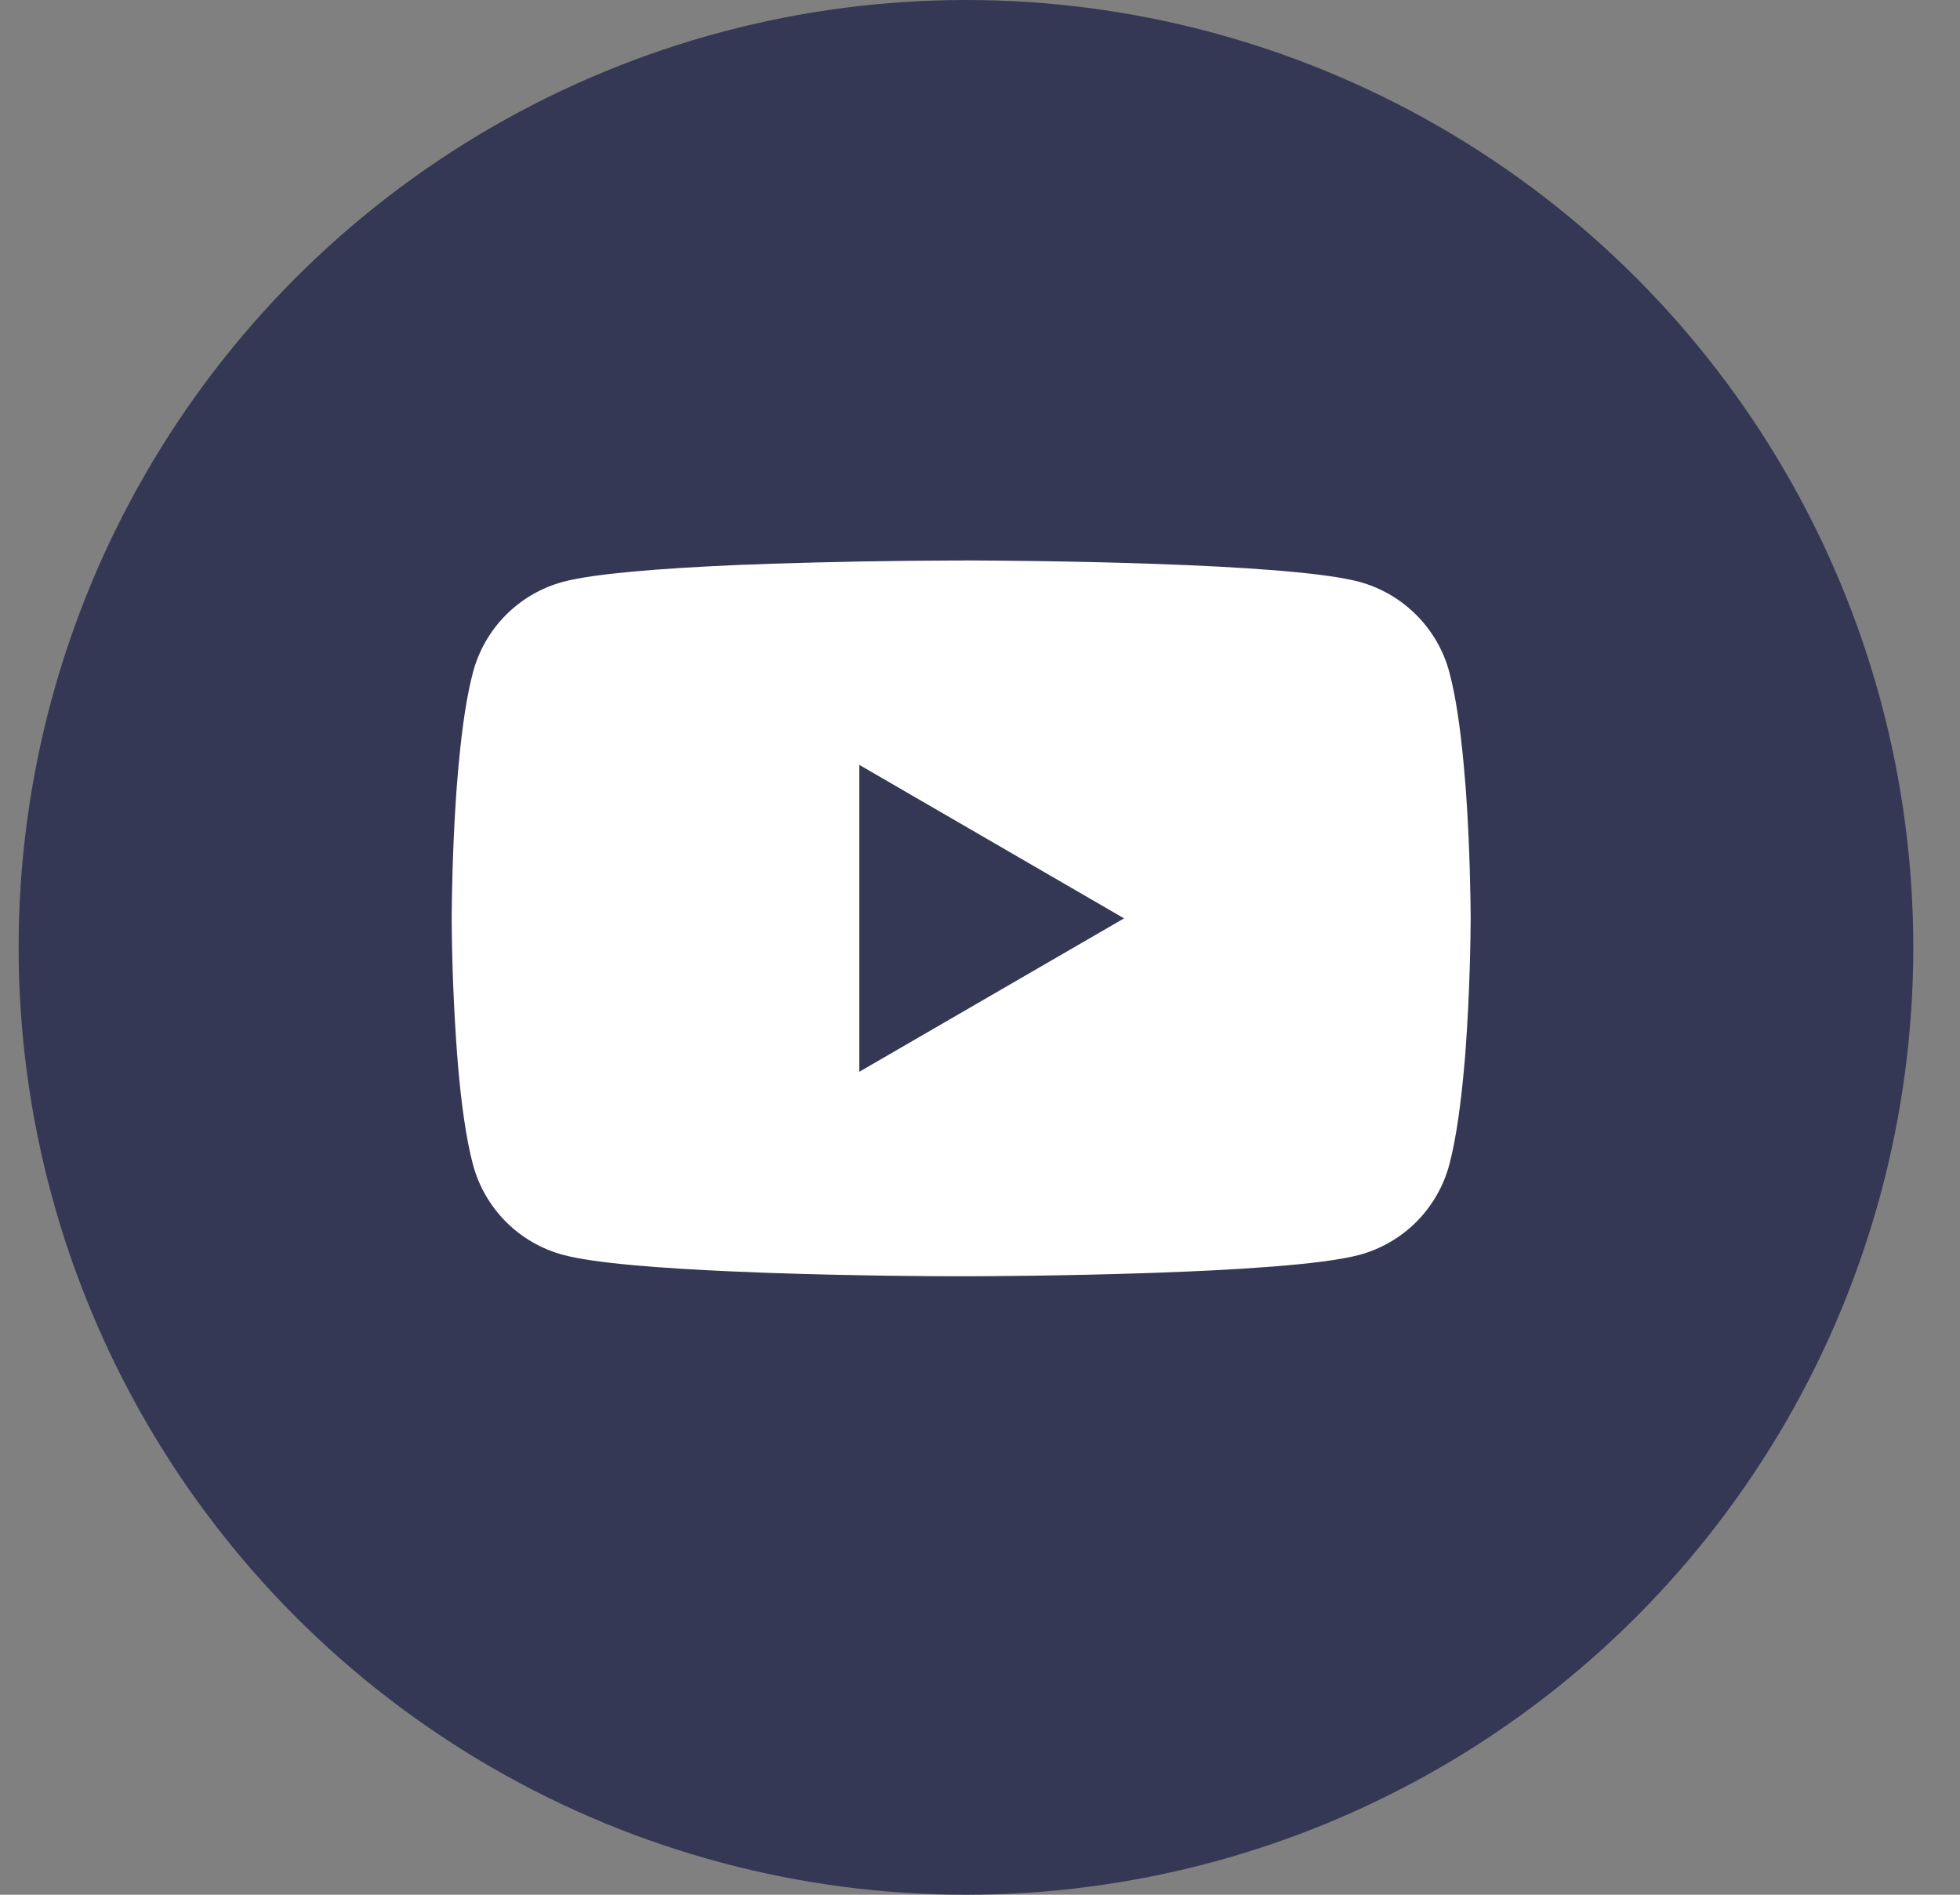
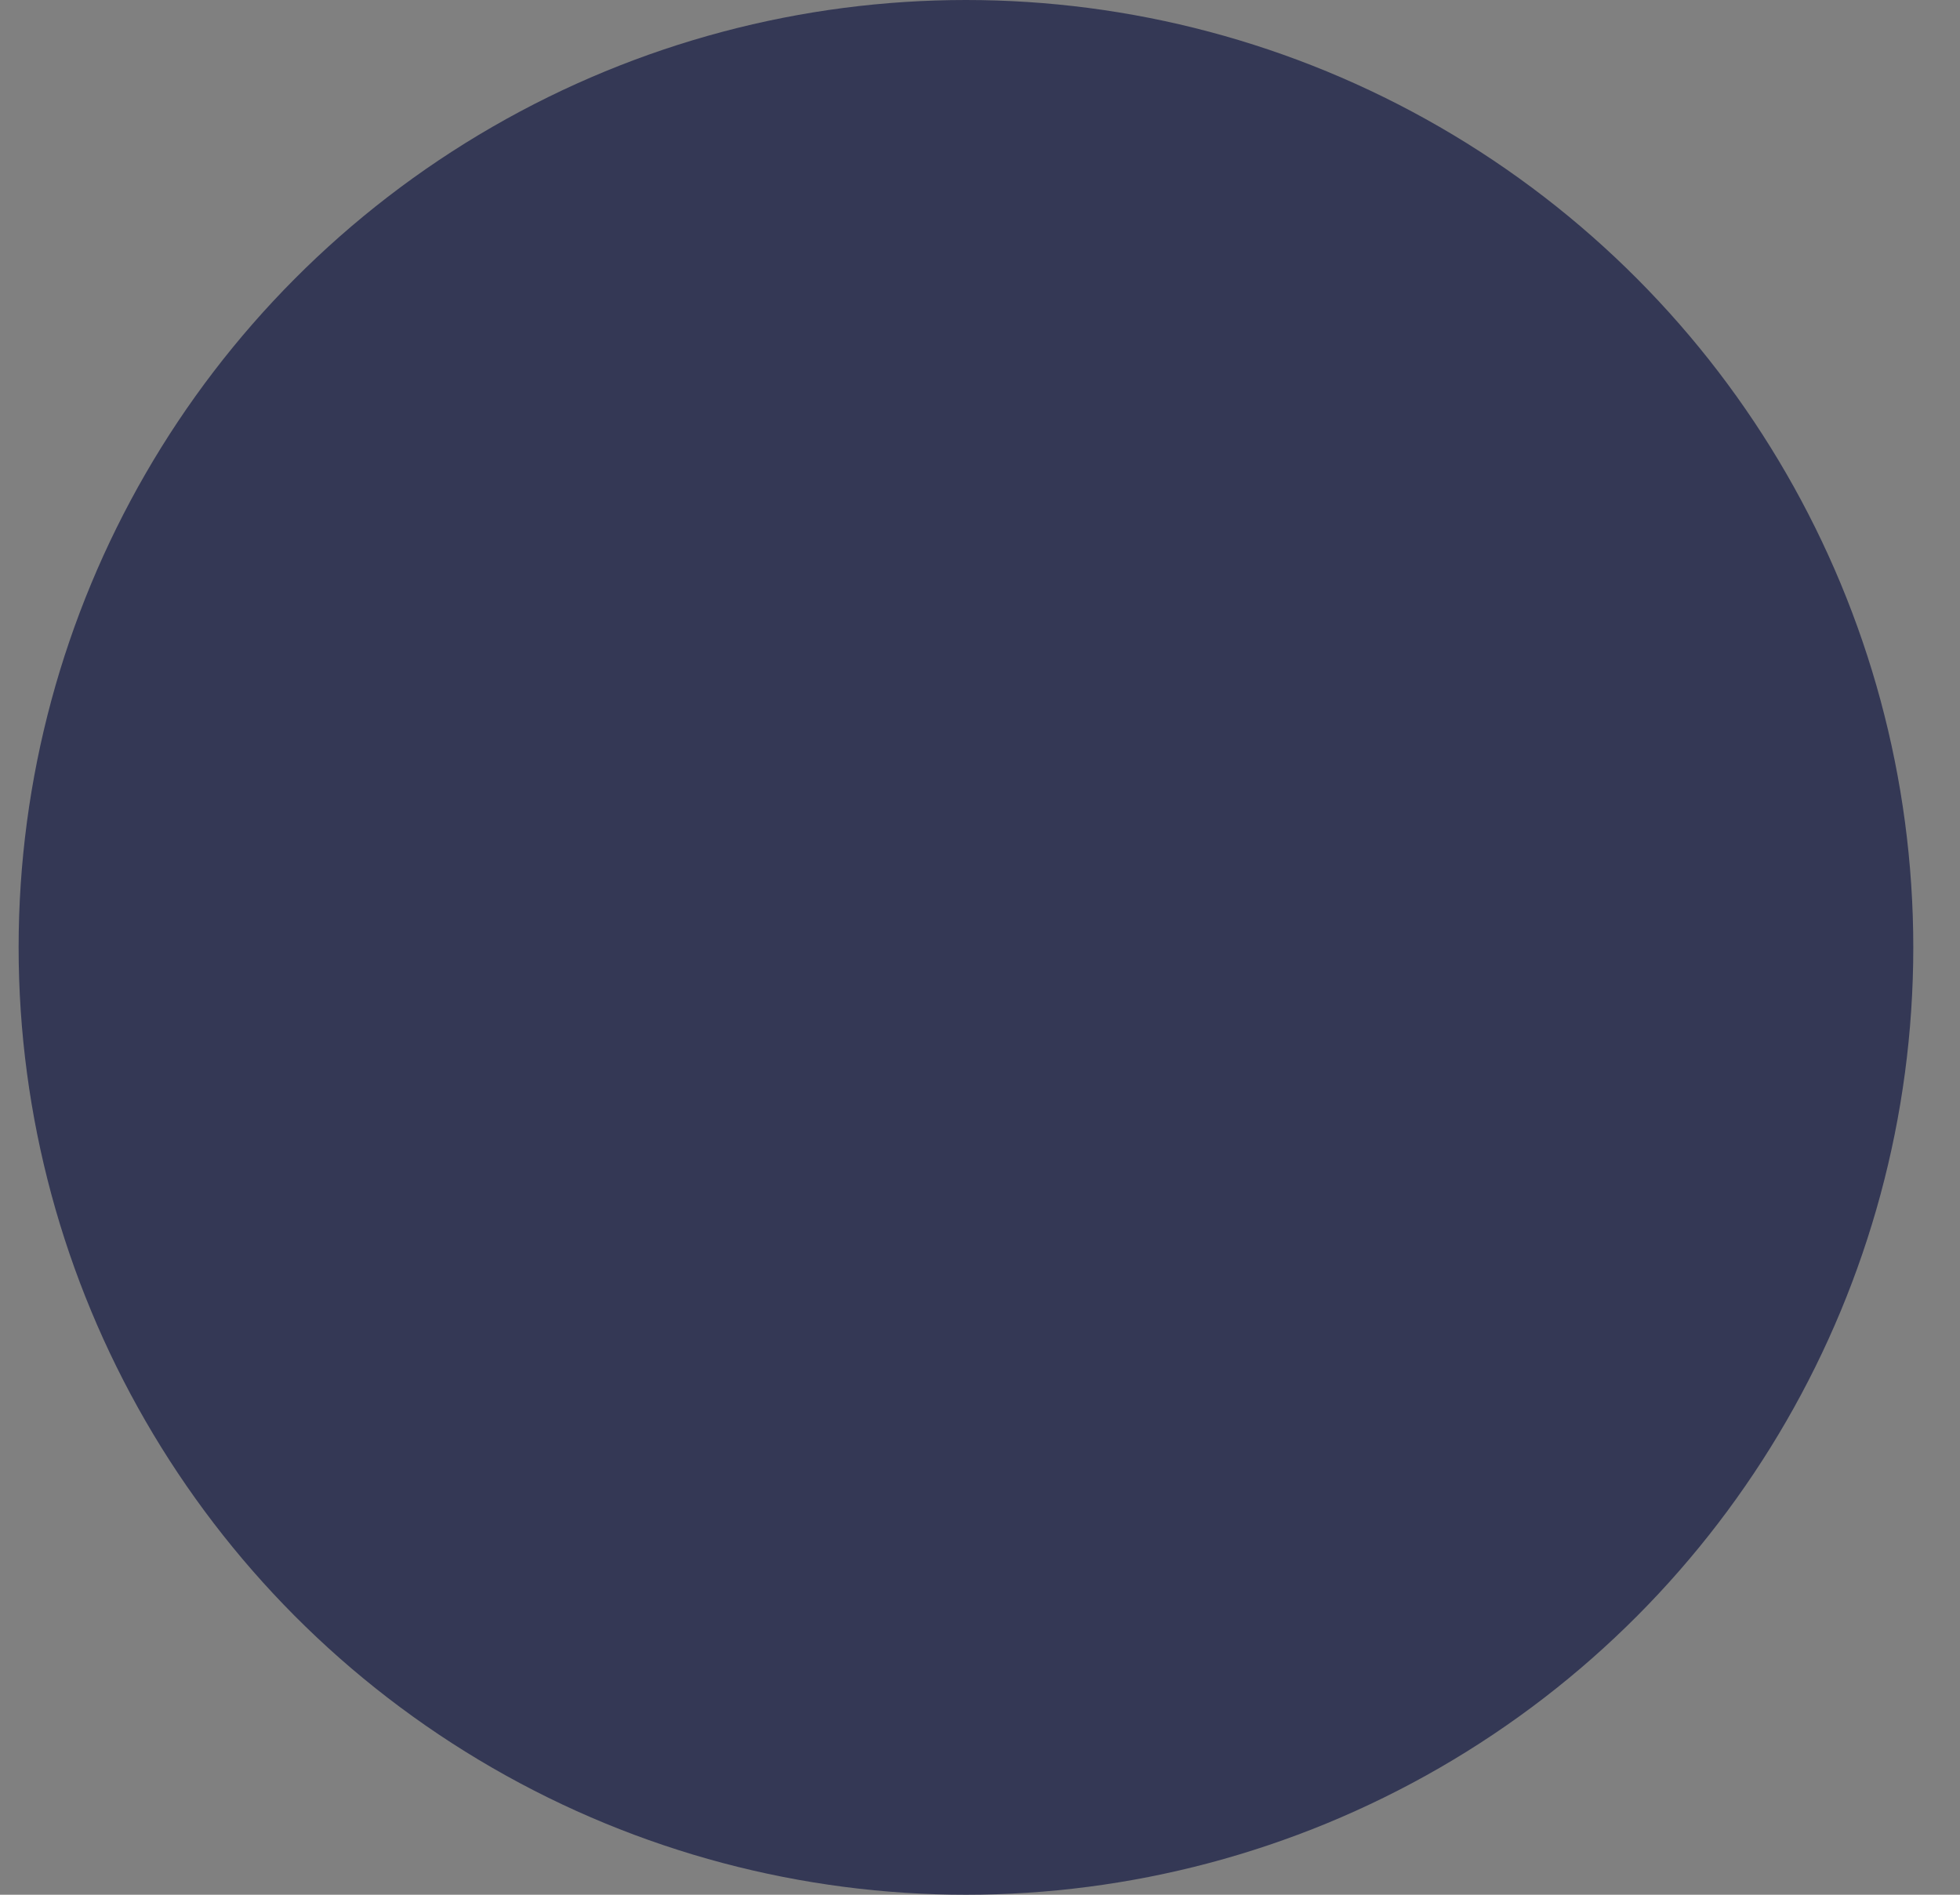
<svg xmlns="http://www.w3.org/2000/svg" width="30" height="29" viewBox="0 0 30 29" fill="none">
  <rect x="0" y="0" width="30" height="29" fill="#808080" stroke="none" />
  <circle cx="14.785" cy="14.5" r="14.5" fill="#343855" />
  <g clip-path="url(#clip0_16506_32)">
    <path d="M14.762 8.578H14.849C15.65 8.581 19.71 8.61 20.805 8.905C21.136 8.995 21.437 9.17 21.679 9.413C21.921 9.655 22.096 9.958 22.184 10.289C22.283 10.659 22.352 11.15 22.399 11.655L22.408 11.757L22.43 12.01L22.438 12.112C22.501 13.003 22.509 13.837 22.51 14.019V14.092C22.509 14.282 22.5 15.173 22.43 16.101L22.422 16.203L22.413 16.304C22.364 16.862 22.292 17.416 22.184 17.823C22.096 18.154 21.922 18.457 21.68 18.7C21.438 18.943 21.136 19.118 20.805 19.207C19.674 19.511 15.376 19.533 14.781 19.534H14.642C14.341 19.534 13.095 19.528 11.789 19.483L11.623 19.477L11.539 19.473L11.372 19.466L11.205 19.46C10.123 19.412 9.093 19.335 8.618 19.206C8.287 19.117 7.985 18.942 7.743 18.699C7.501 18.456 7.327 18.154 7.239 17.823C7.13 17.416 7.058 16.862 7.01 16.304L7.002 16.202L6.994 16.101C6.946 15.44 6.919 14.778 6.914 14.116L6.914 13.996C6.916 13.786 6.924 13.062 6.976 12.263L6.983 12.162L6.986 12.112L6.994 12.01L7.015 11.757L7.025 11.655C7.072 11.15 7.141 10.658 7.24 10.289C7.328 9.957 7.502 9.655 7.744 9.412C7.986 9.169 8.288 8.994 8.619 8.905C9.094 8.778 10.124 8.7 11.206 8.651L11.372 8.644L11.539 8.639L11.623 8.636L11.79 8.629C12.718 8.599 13.646 8.582 14.574 8.579H14.762V8.578ZM13.153 11.707V16.404L17.205 14.056L13.153 11.707Z" fill="white" />
  </g>
  <defs>
    <clipPath id="clip0_16506_32">
-       <rect width="15.597" height="15.597" fill="white" transform="translate(6.914 6.629)" />
-     </clipPath>
+       </clipPath>
  </defs>
</svg>